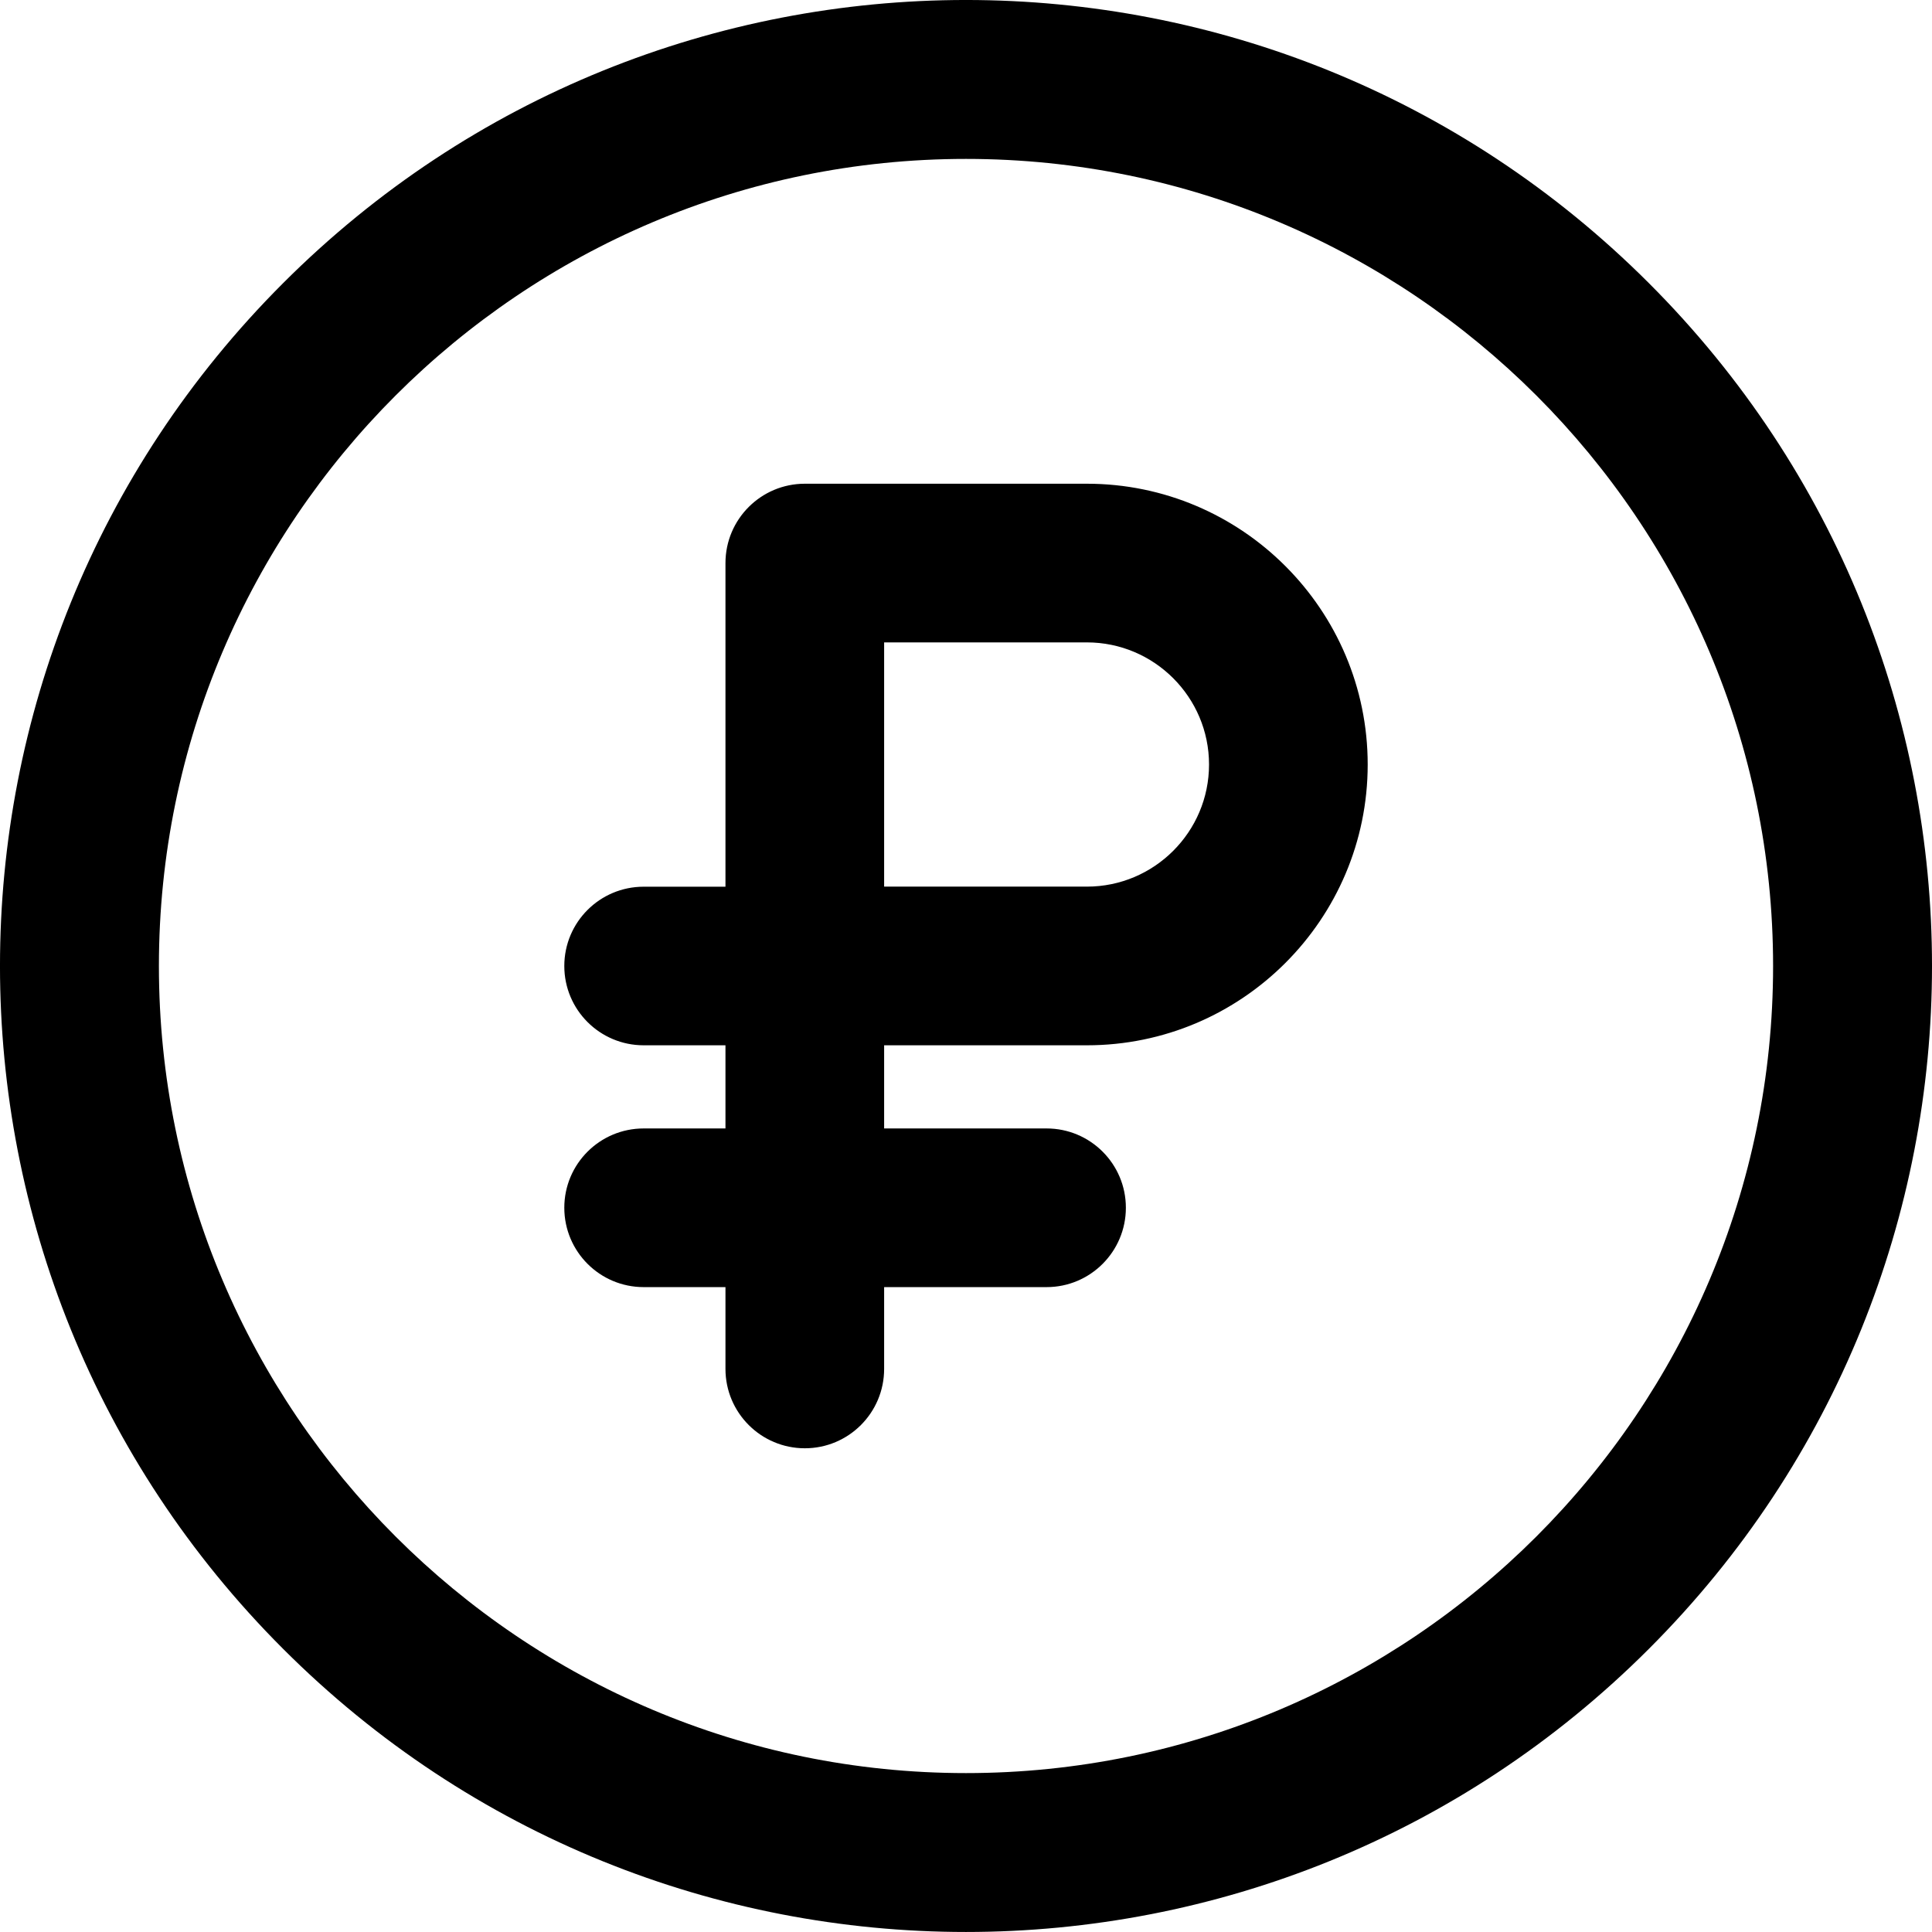
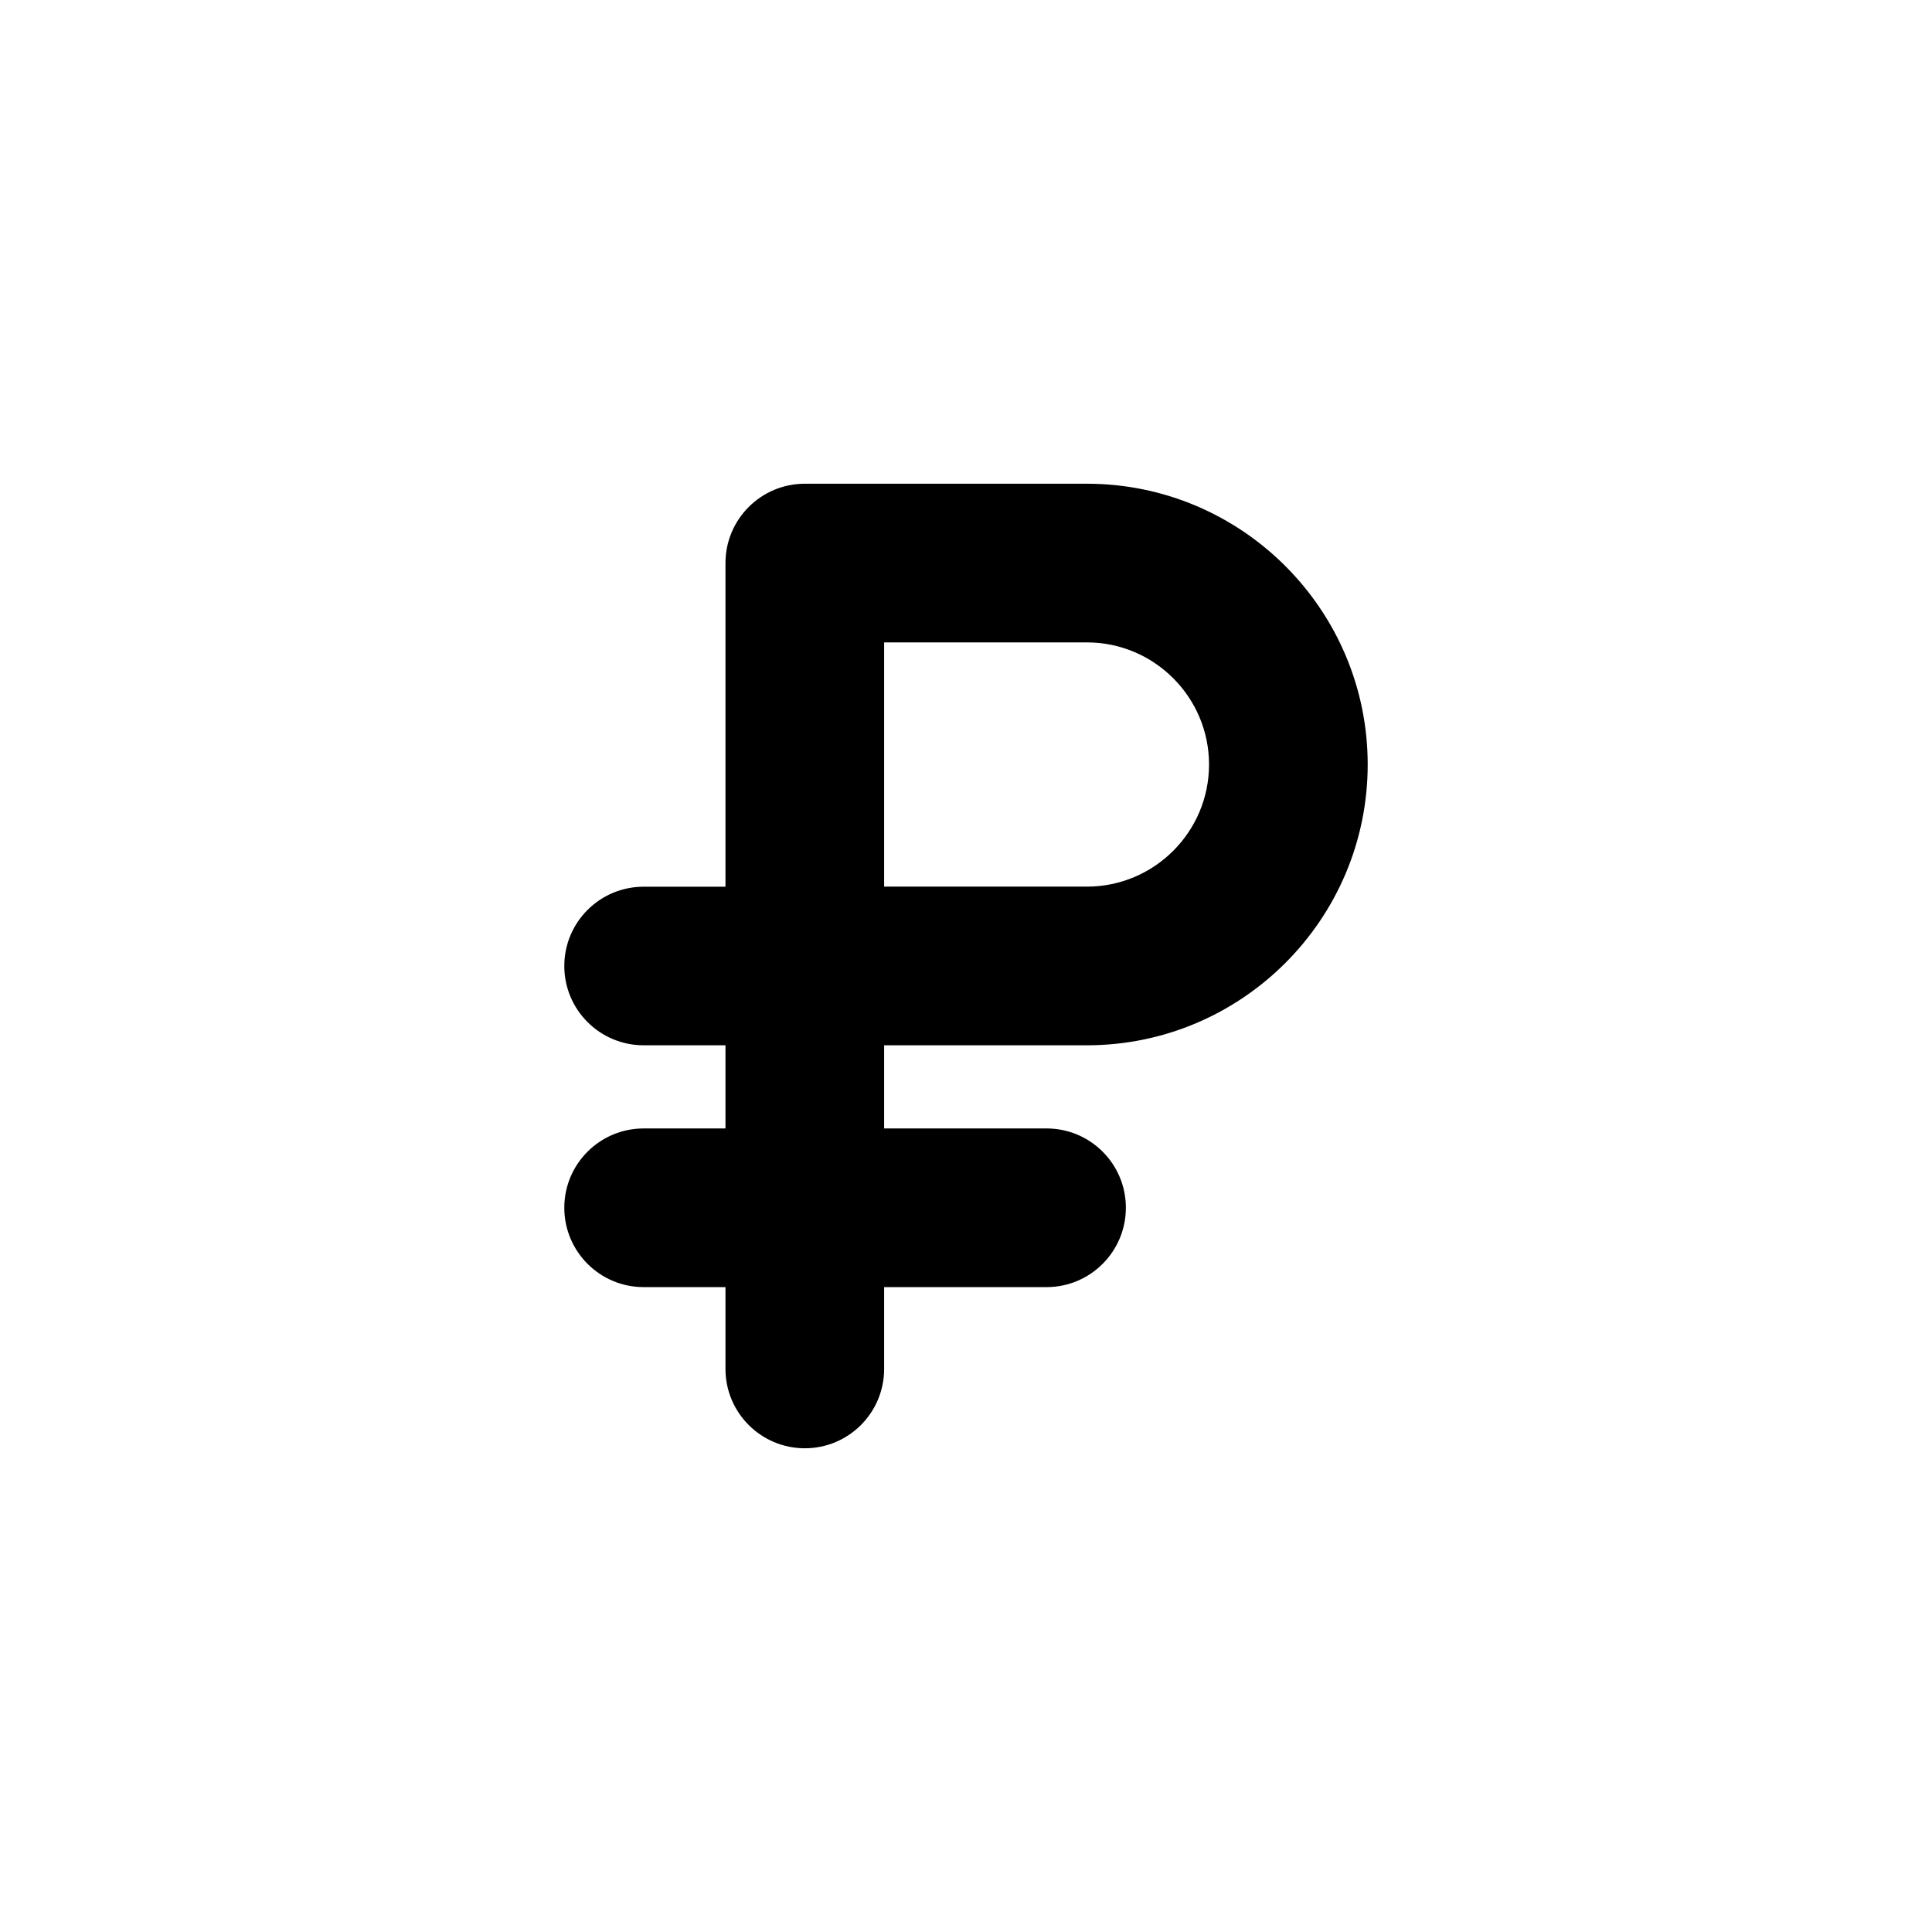
<svg xmlns="http://www.w3.org/2000/svg" width="24" height="24" viewBox="0 0 24 24" fill="rgb(0, 0, 0)" style="color: rgb(0, 0, 0);">
-   <path d="M20.483 3.517C15.795 -1.172 8.206 -1.173 3.517 3.517C-1.172 8.205 -1.173 15.794 3.517 20.483C8.205 25.172 15.794 25.172 20.483 20.483C25.172 15.795 25.173 8.206 20.483 3.517ZM12 22.026C6.471 22.026 1.974 17.529 1.974 12C1.974 6.471 6.471 1.974 12 1.974C17.529 1.974 22.026 6.471 22.026 12C22.026 17.529 17.529 22.026 12 22.026Z" />
  <path d="M13.502 6.009H9.998C9.454 6.009 9.012 6.45 9.012 6.995V11.015H7.996C7.451 11.015 7.01 11.456 7.01 12C7.01 12.544 7.451 12.985 7.996 12.985H9.012V14.018H7.996C7.451 14.018 7.01 14.459 7.01 15.003C7.01 15.547 7.451 15.989 7.996 15.989H9.012V17.005C9.012 17.55 9.454 17.991 9.998 17.991C10.542 17.991 10.983 17.55 10.983 17.005V15.989H13.001C13.545 15.989 13.986 15.547 13.986 15.003C13.986 14.459 13.545 14.018 13.001 14.018H10.983V12.985H13.502C15.425 12.985 16.99 11.421 16.99 9.497C16.99 7.574 15.425 6.009 13.502 6.009ZM13.502 11.014H10.983V7.98H13.502C14.338 7.98 15.019 8.661 15.019 9.497C15.019 10.334 14.338 11.014 13.502 11.014Z" />
</svg>